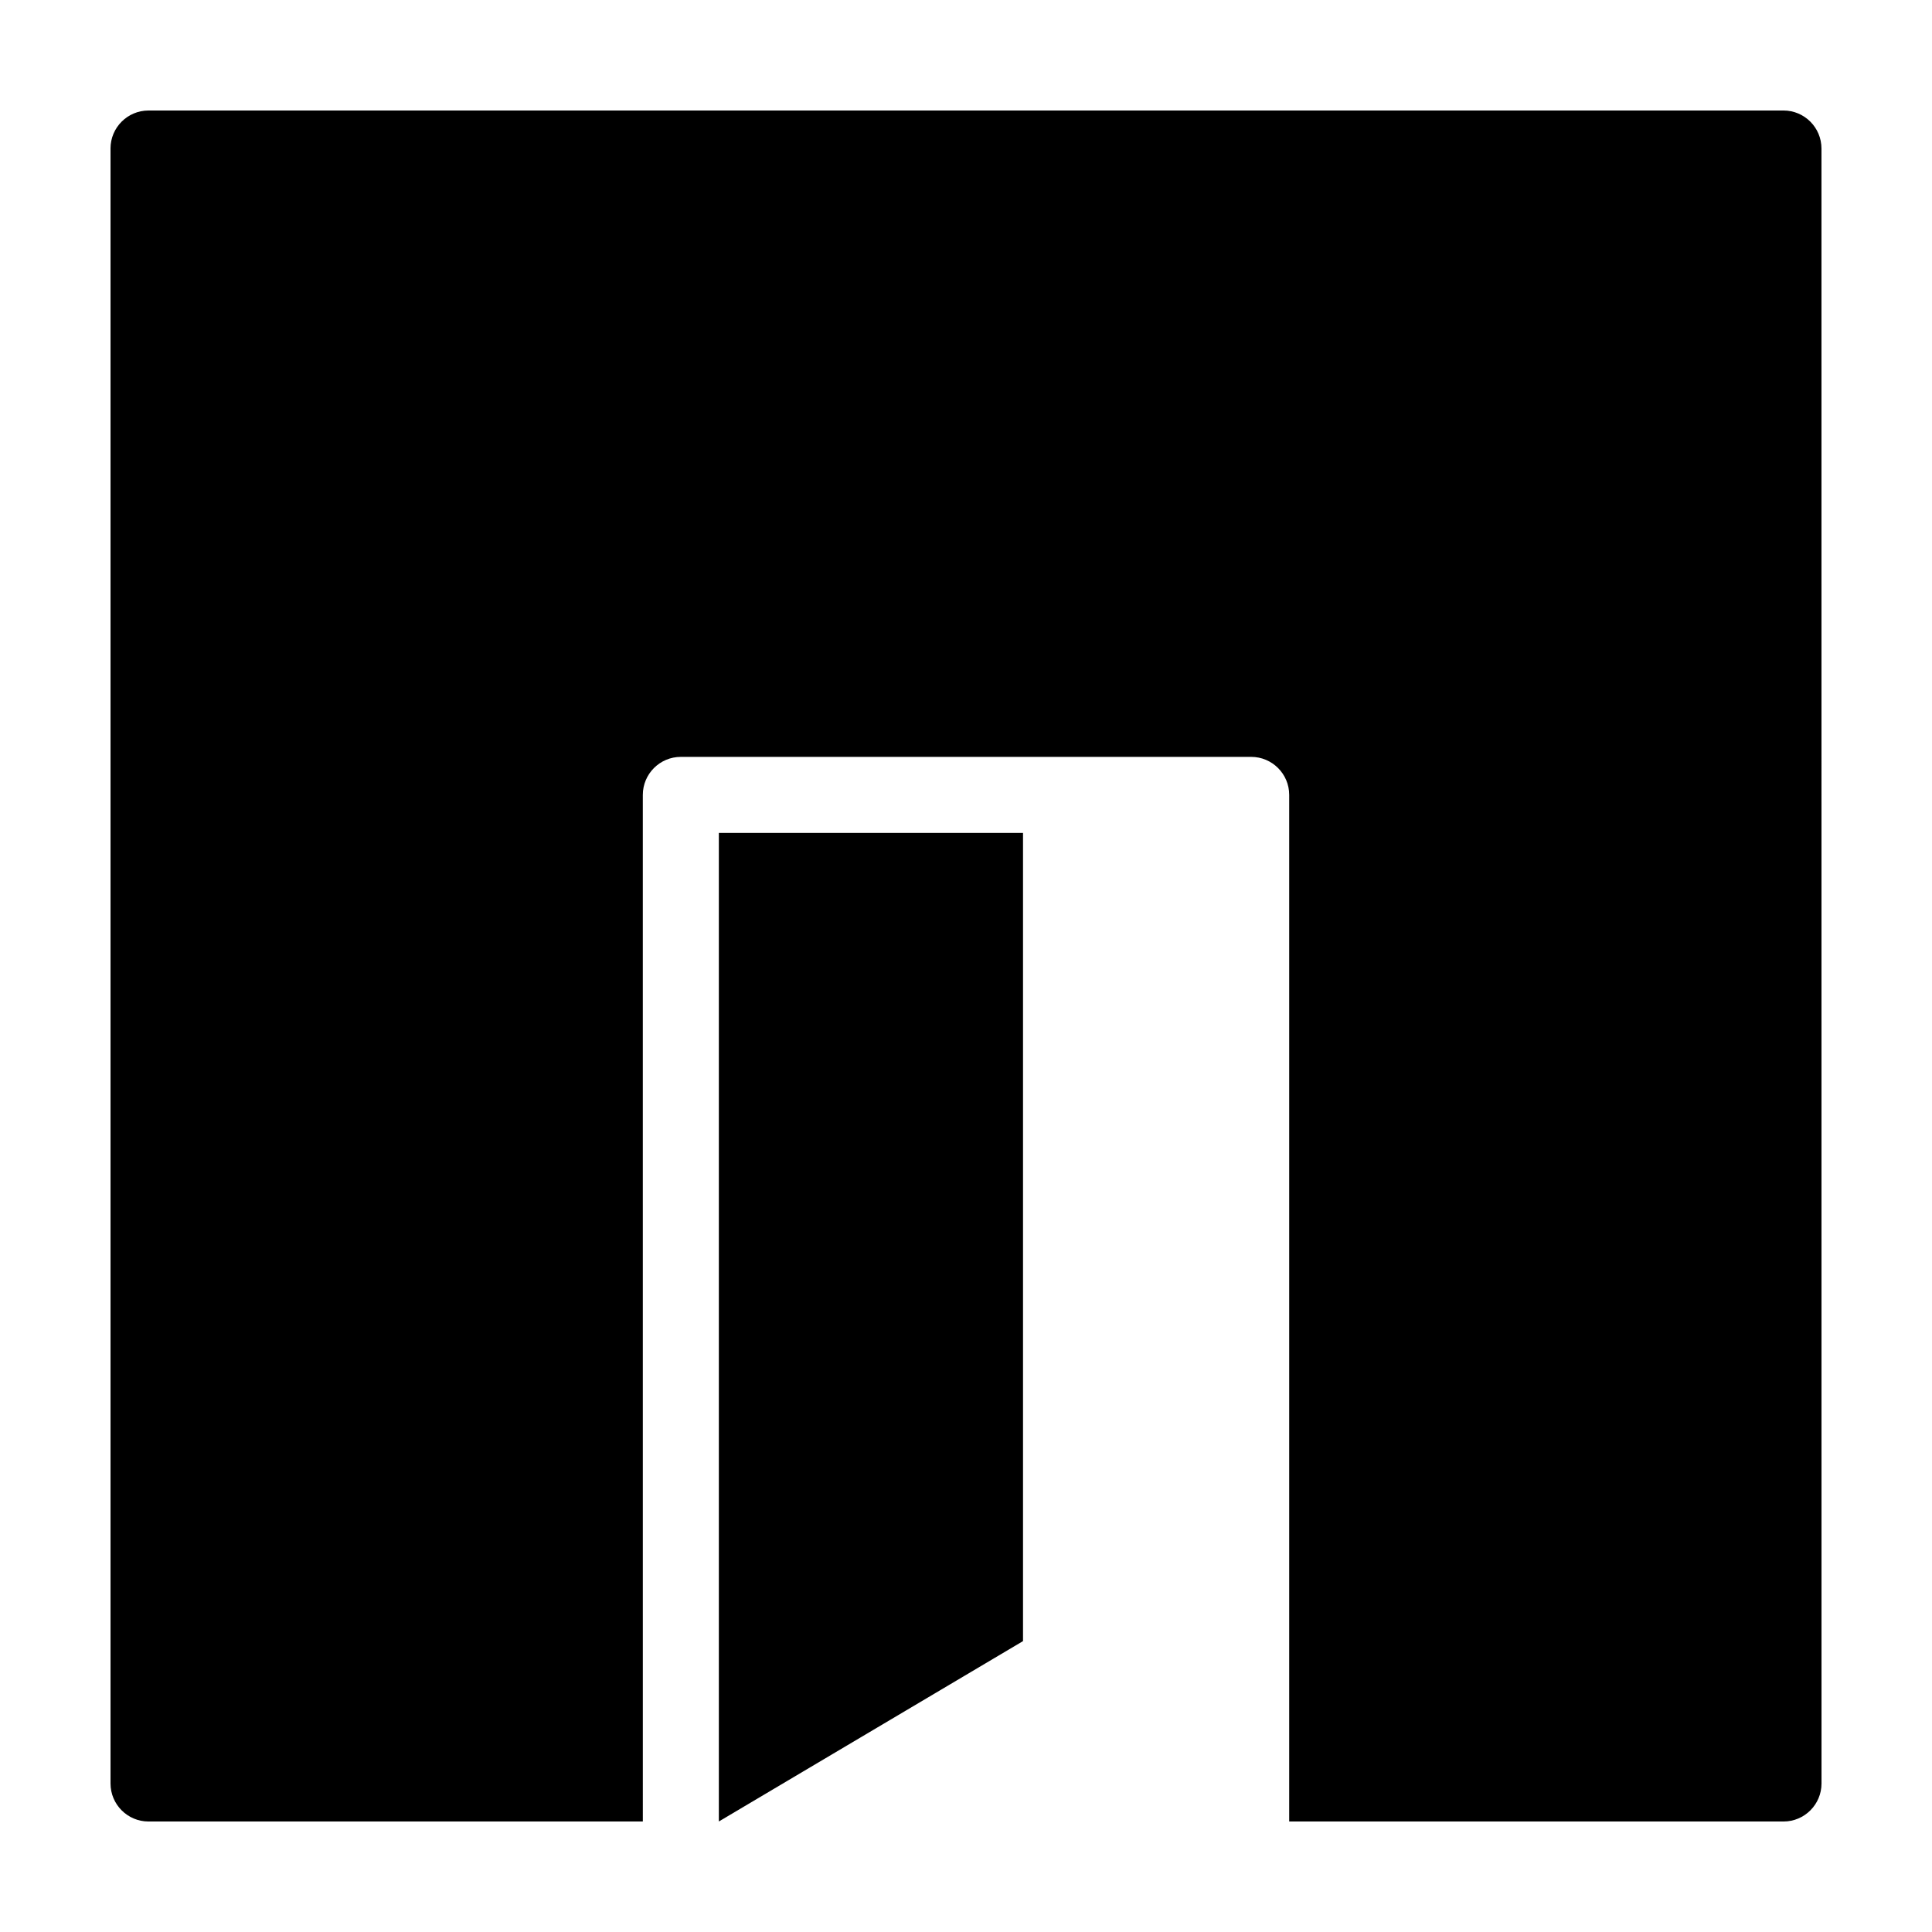
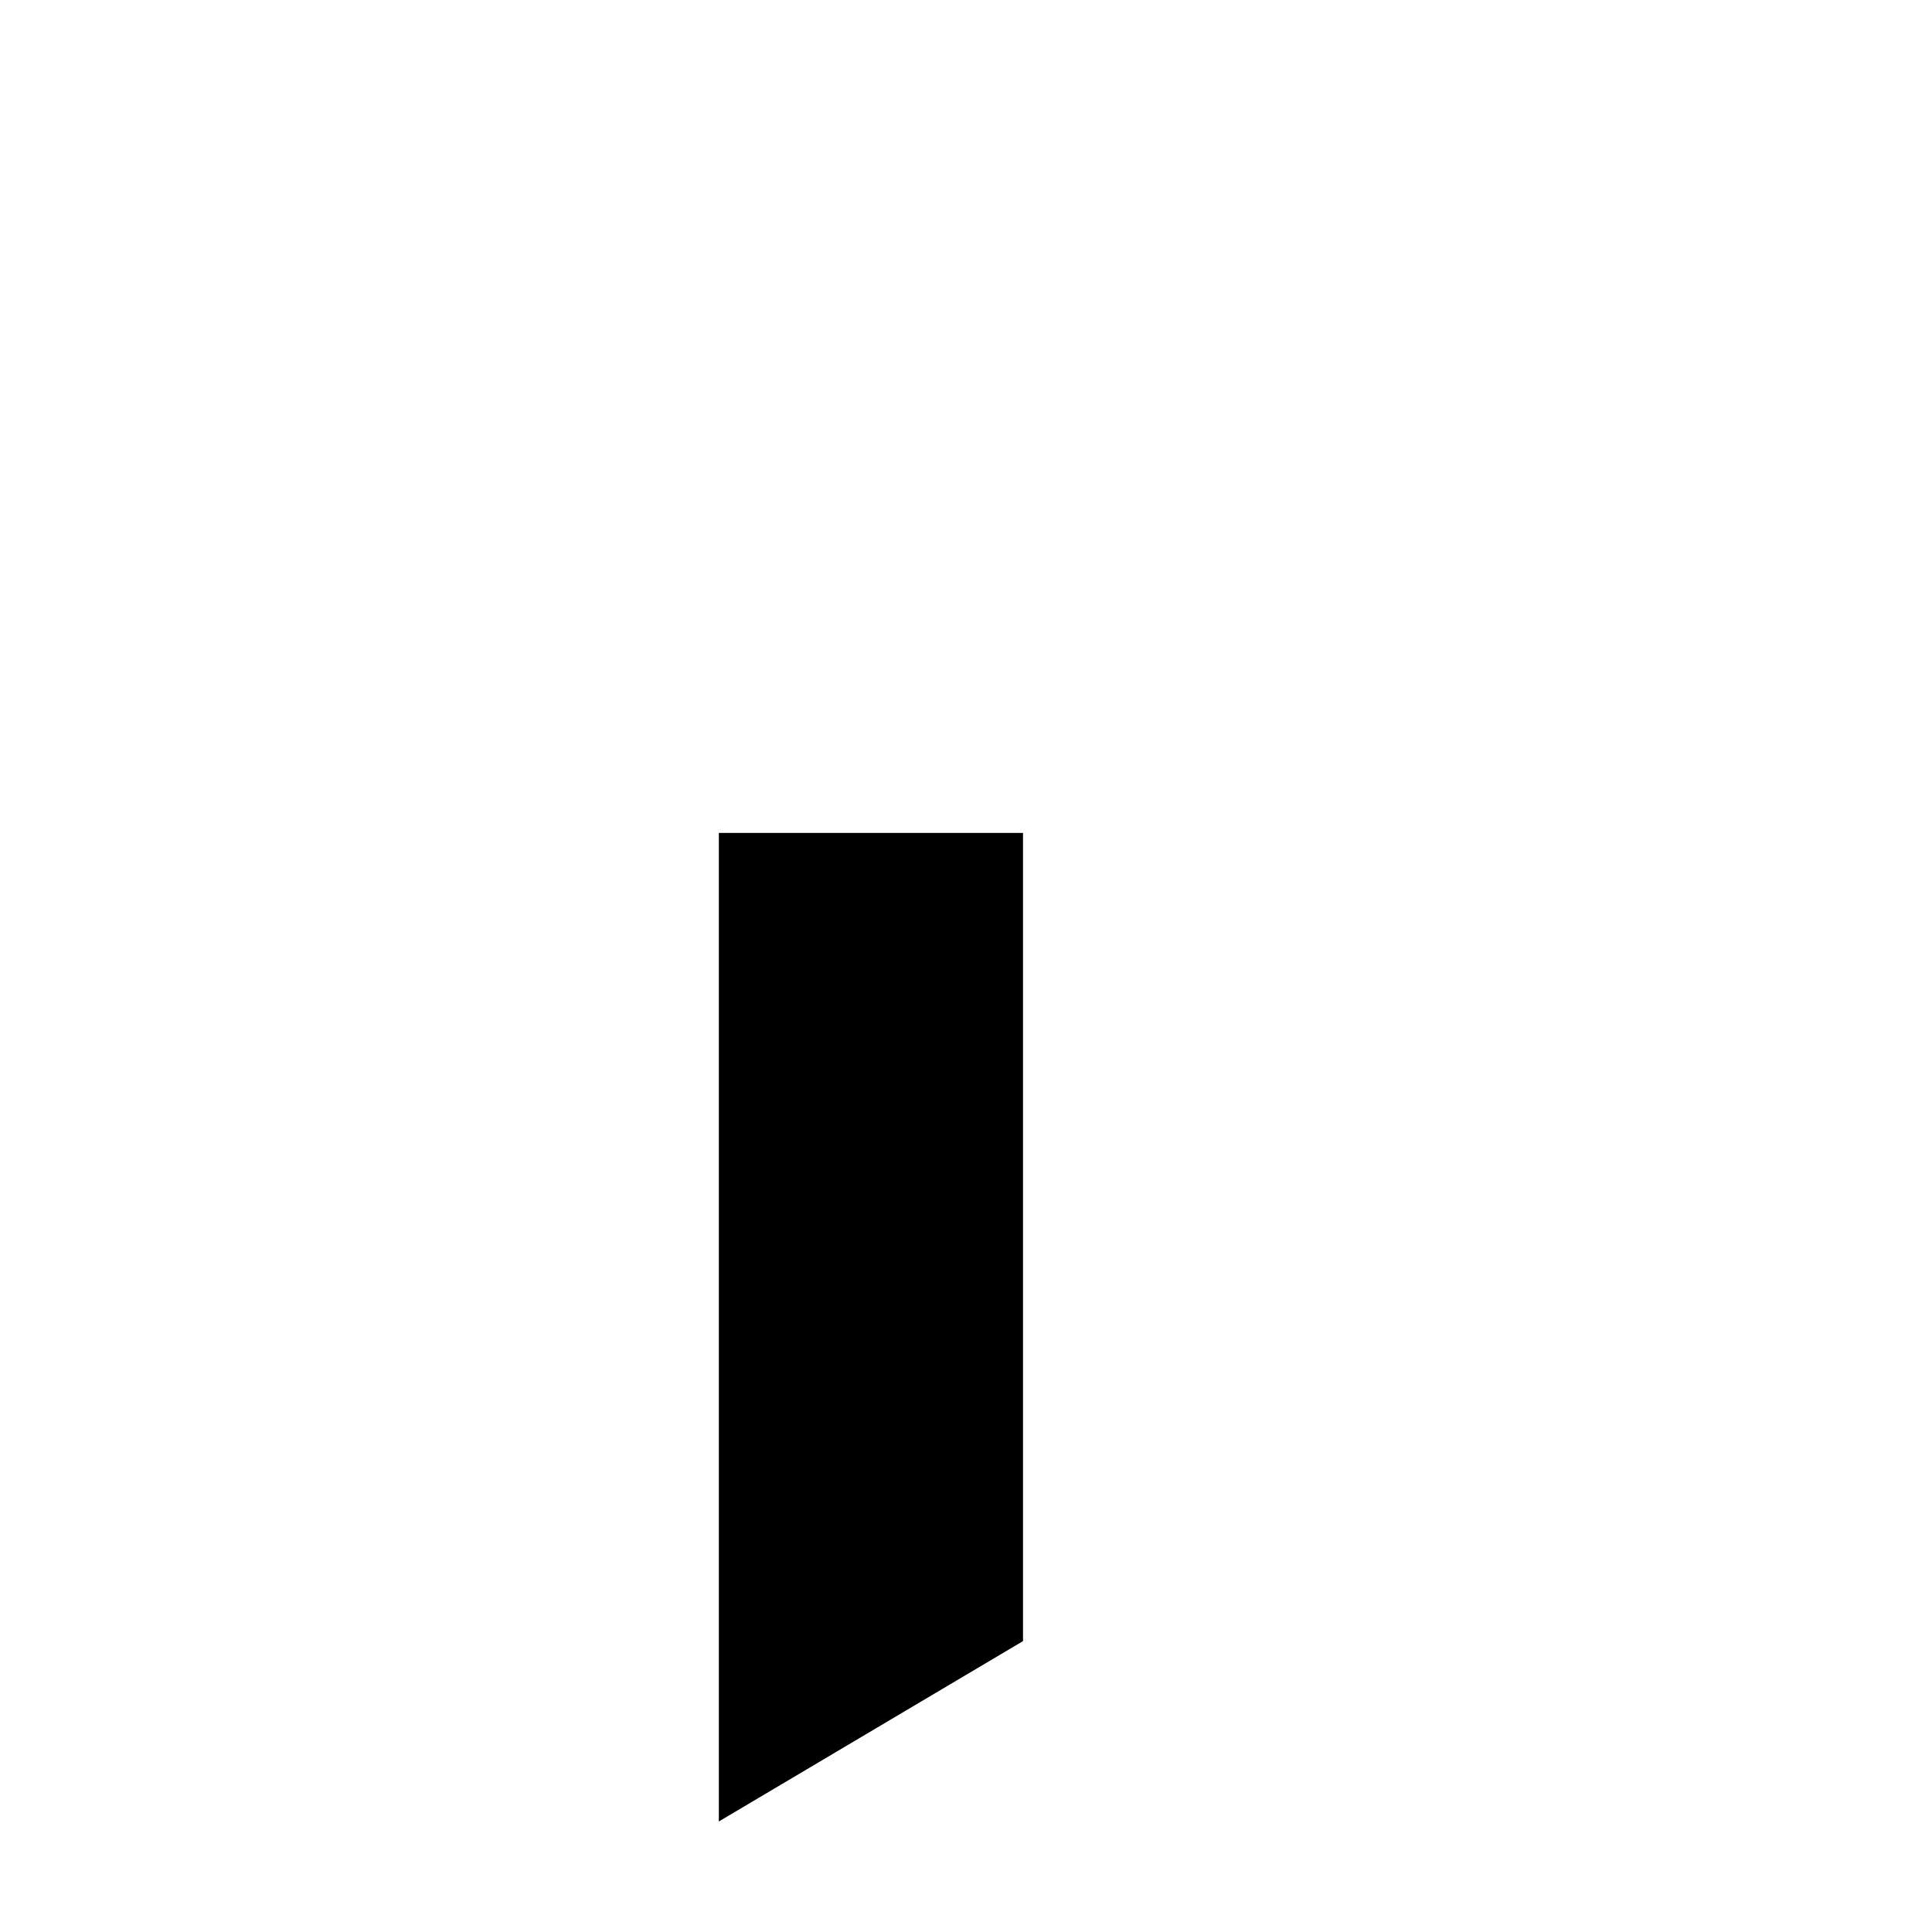
<svg xmlns="http://www.w3.org/2000/svg" fill="#000000" width="800px" height="800px" version="1.1" viewBox="144 144 512 512">
  <g>
-     <path d="m173.29 183.36v433.28c0 5.562 4.516 10.078 10.078 10.078h130.99l-0.004-272.06c0-5.562 4.516-10.078 10.078-10.078h151.14c5.562 0 10.078 4.516 10.078 10.078v272.06h130.99c5.562 0 10.078-4.516 10.078-10.078l-0.012-433.28c0-5.562-4.516-10.078-10.078-10.078l-433.27 0.004c-5.562 0-10.074 4.512-10.074 10.074z" />
    <path d="m415.11 578.91v-214.18h-80.609v261.98z" />
  </g>
</svg>